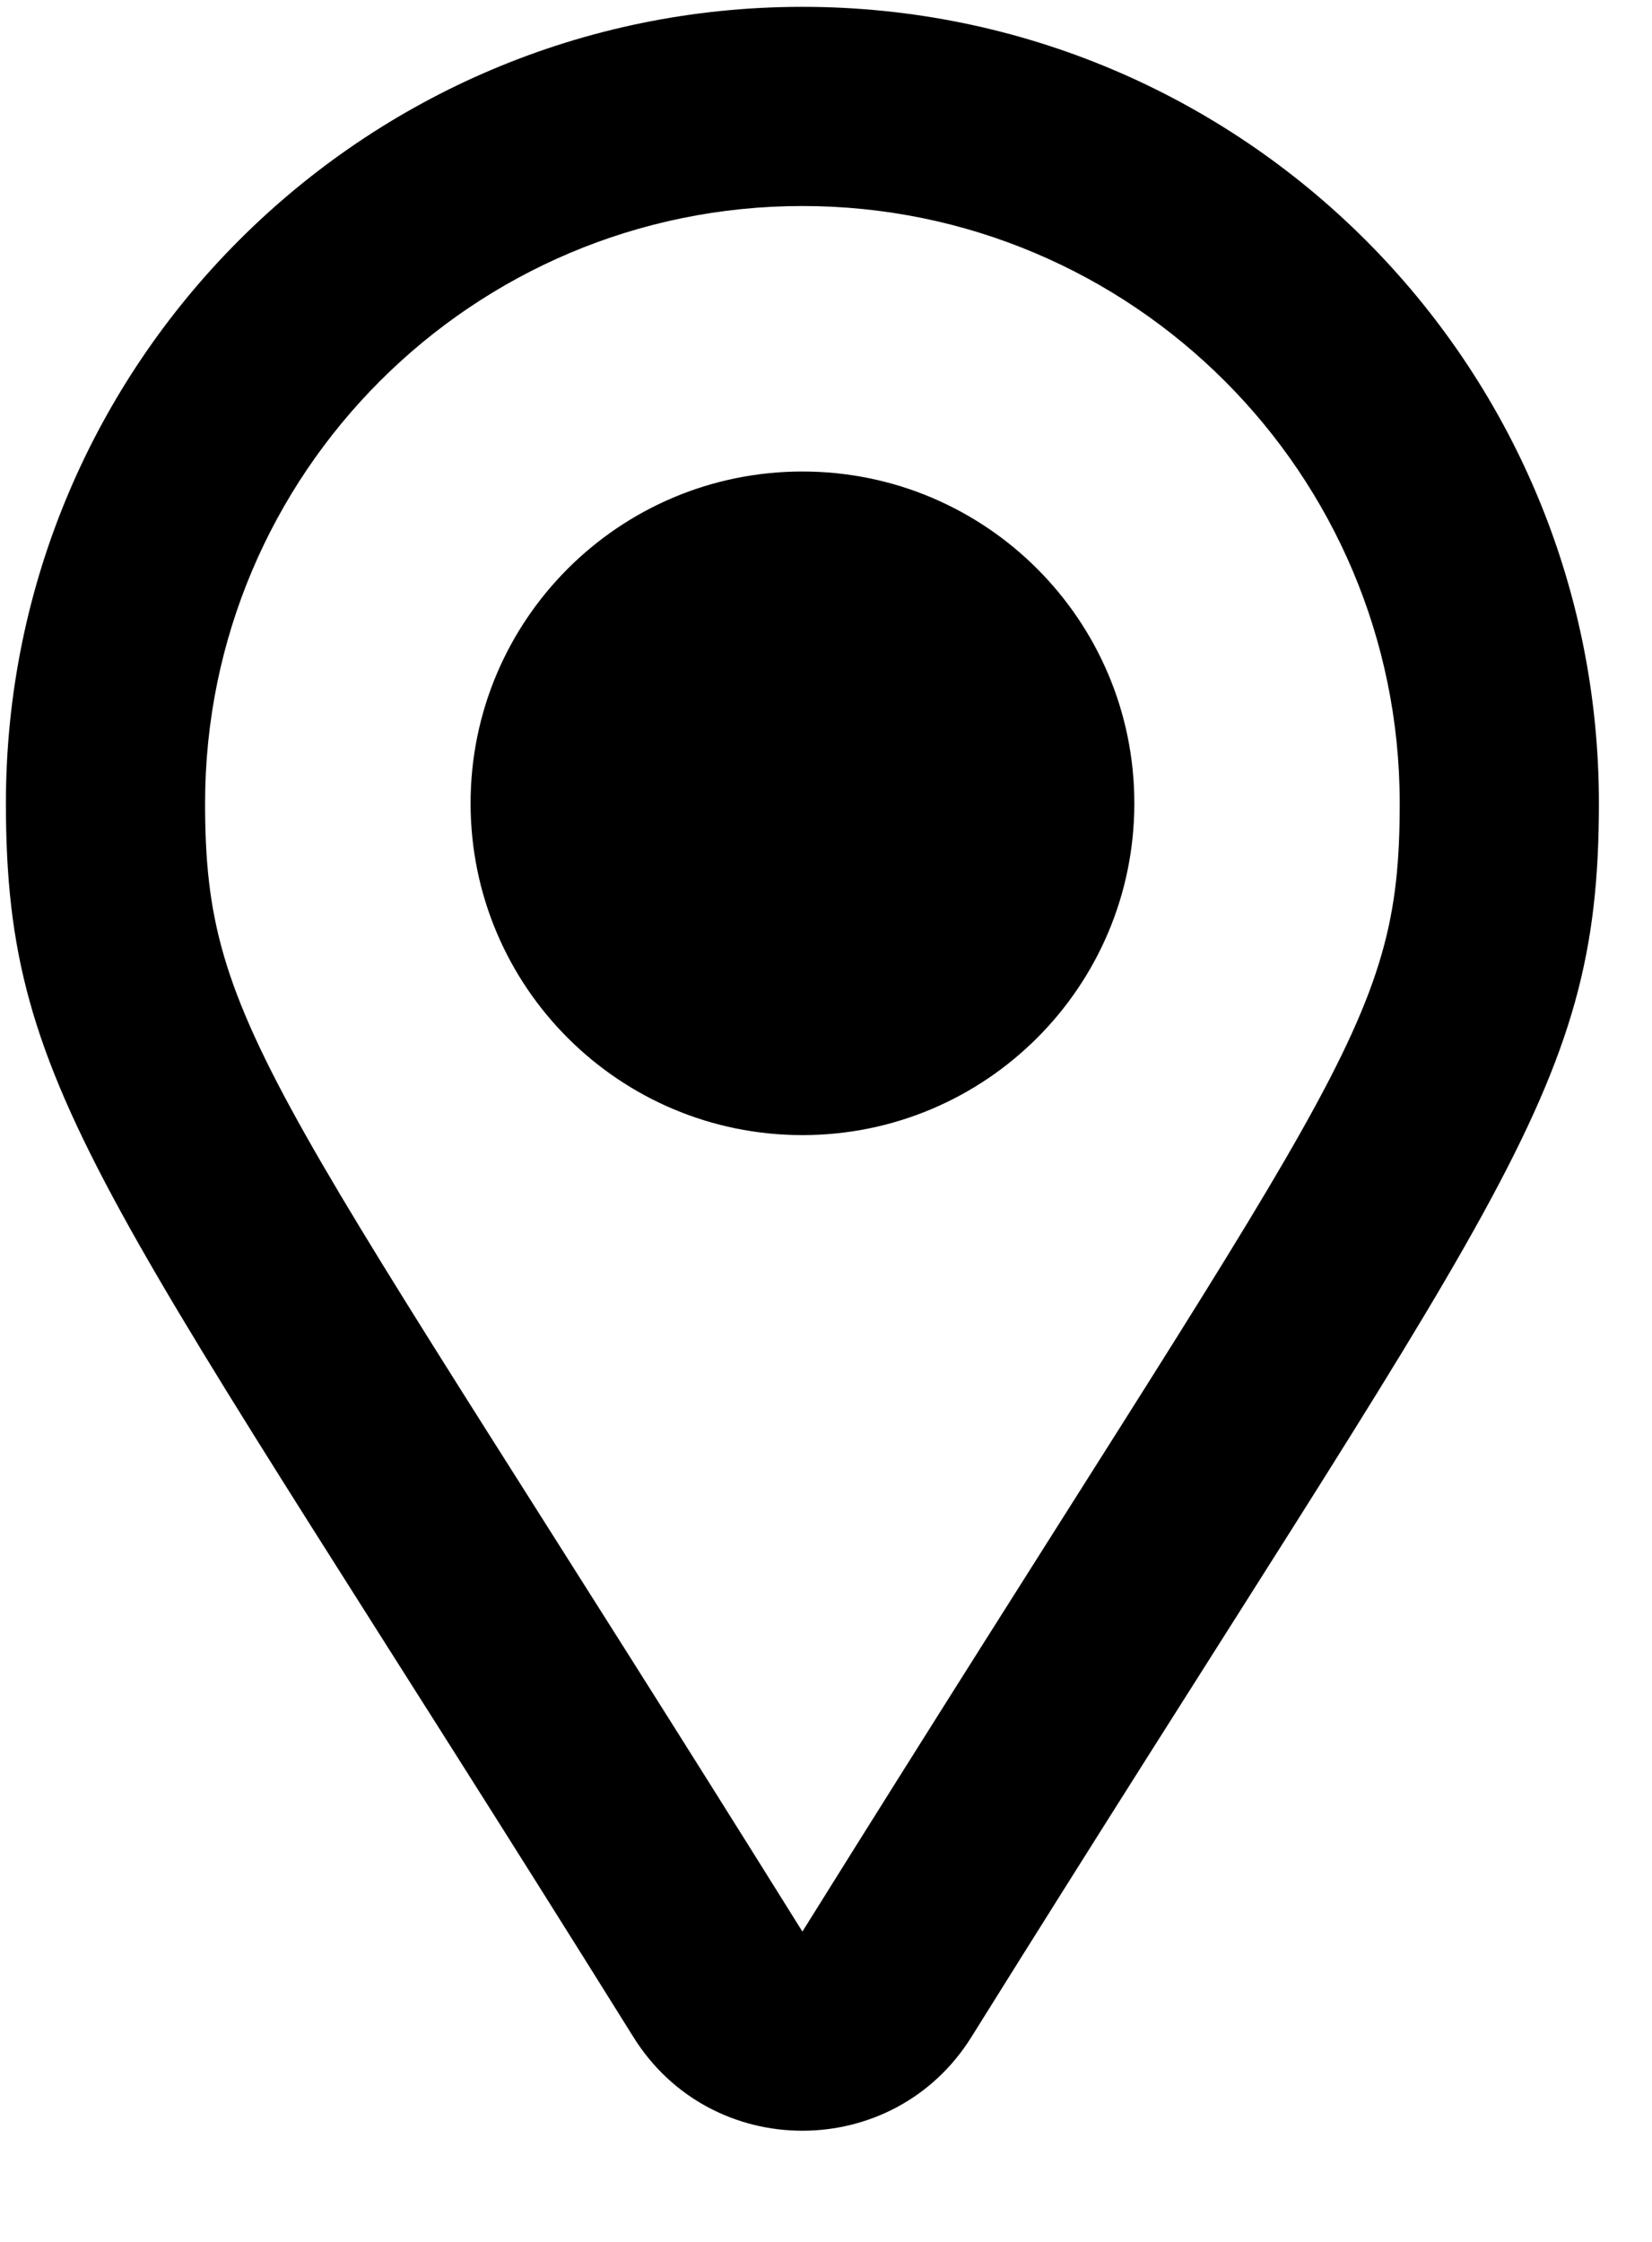
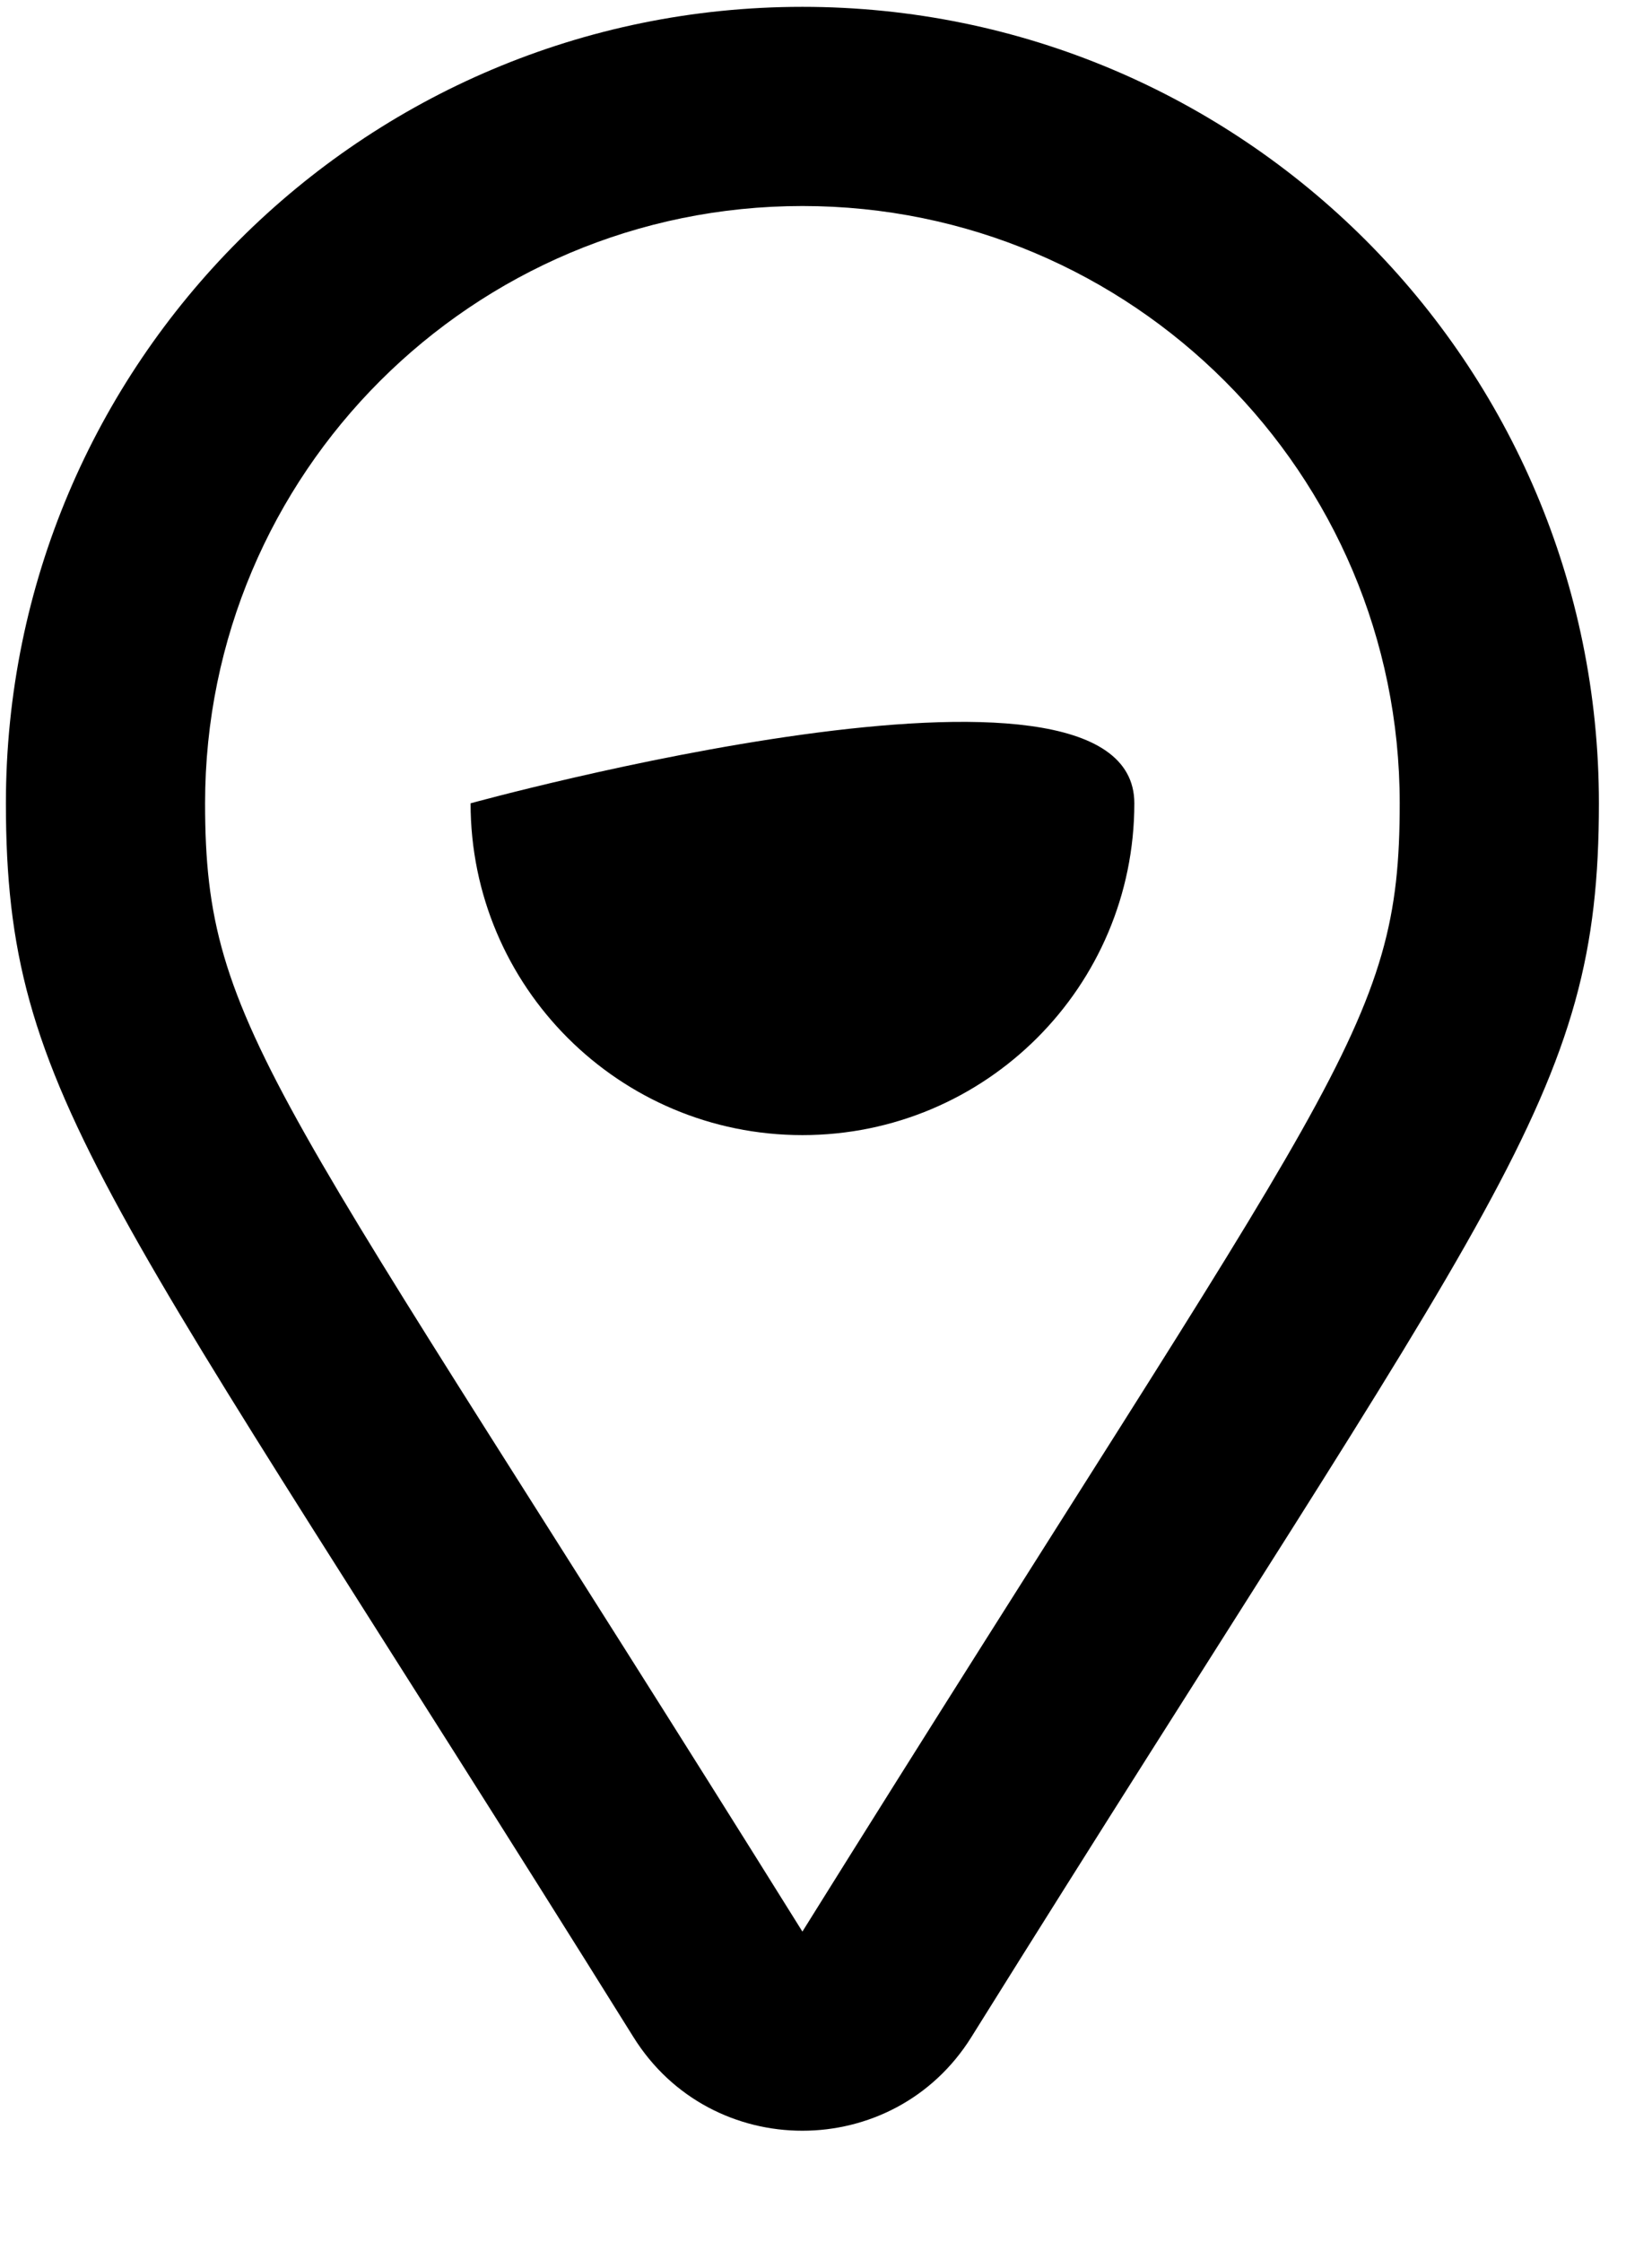
<svg xmlns="http://www.w3.org/2000/svg" width="14" height="19">
-   <path d="M6.8.058c-3.73 0-6.75 3.024-6.75 6.75 0 2.5.843 3.281 5.318 10.456.66 1.059 2.204 1.058 2.864 0 4.477-7.178 5.318-7.957 5.318-10.456 0-3.73-3.024-6.75-6.75-6.75zm0 16.312C2.32 9.188 1.738 8.734 1.738 6.808c0-2.796 2.267-5.062 5.062-5.062s5.062 2.267 5.062 5.062c0 1.918-.533 2.3-5.062 9.562zM3.988 6.808c0-1.553 1.259-2.812 2.812-2.812S9.613 5.255 9.613 6.808 8.354 9.62 6.8 9.62 3.988 8.361 3.988 6.808z" fill="#000" fill-rule="nonzero" />
+   <path d="M6.8.058c-3.73 0-6.75 3.024-6.75 6.75 0 2.5.843 3.281 5.318 10.456.66 1.059 2.204 1.058 2.864 0 4.477-7.178 5.318-7.957 5.318-10.456 0-3.73-3.024-6.75-6.75-6.75zm0 16.312C2.32 9.188 1.738 8.734 1.738 6.808c0-2.796 2.267-5.062 5.062-5.062s5.062 2.267 5.062 5.062c0 1.918-.533 2.3-5.062 9.562zM3.988 6.808S9.613 5.255 9.613 6.808 8.354 9.62 6.8 9.62 3.988 8.361 3.988 6.808z" fill="#000" fill-rule="nonzero" />
</svg>